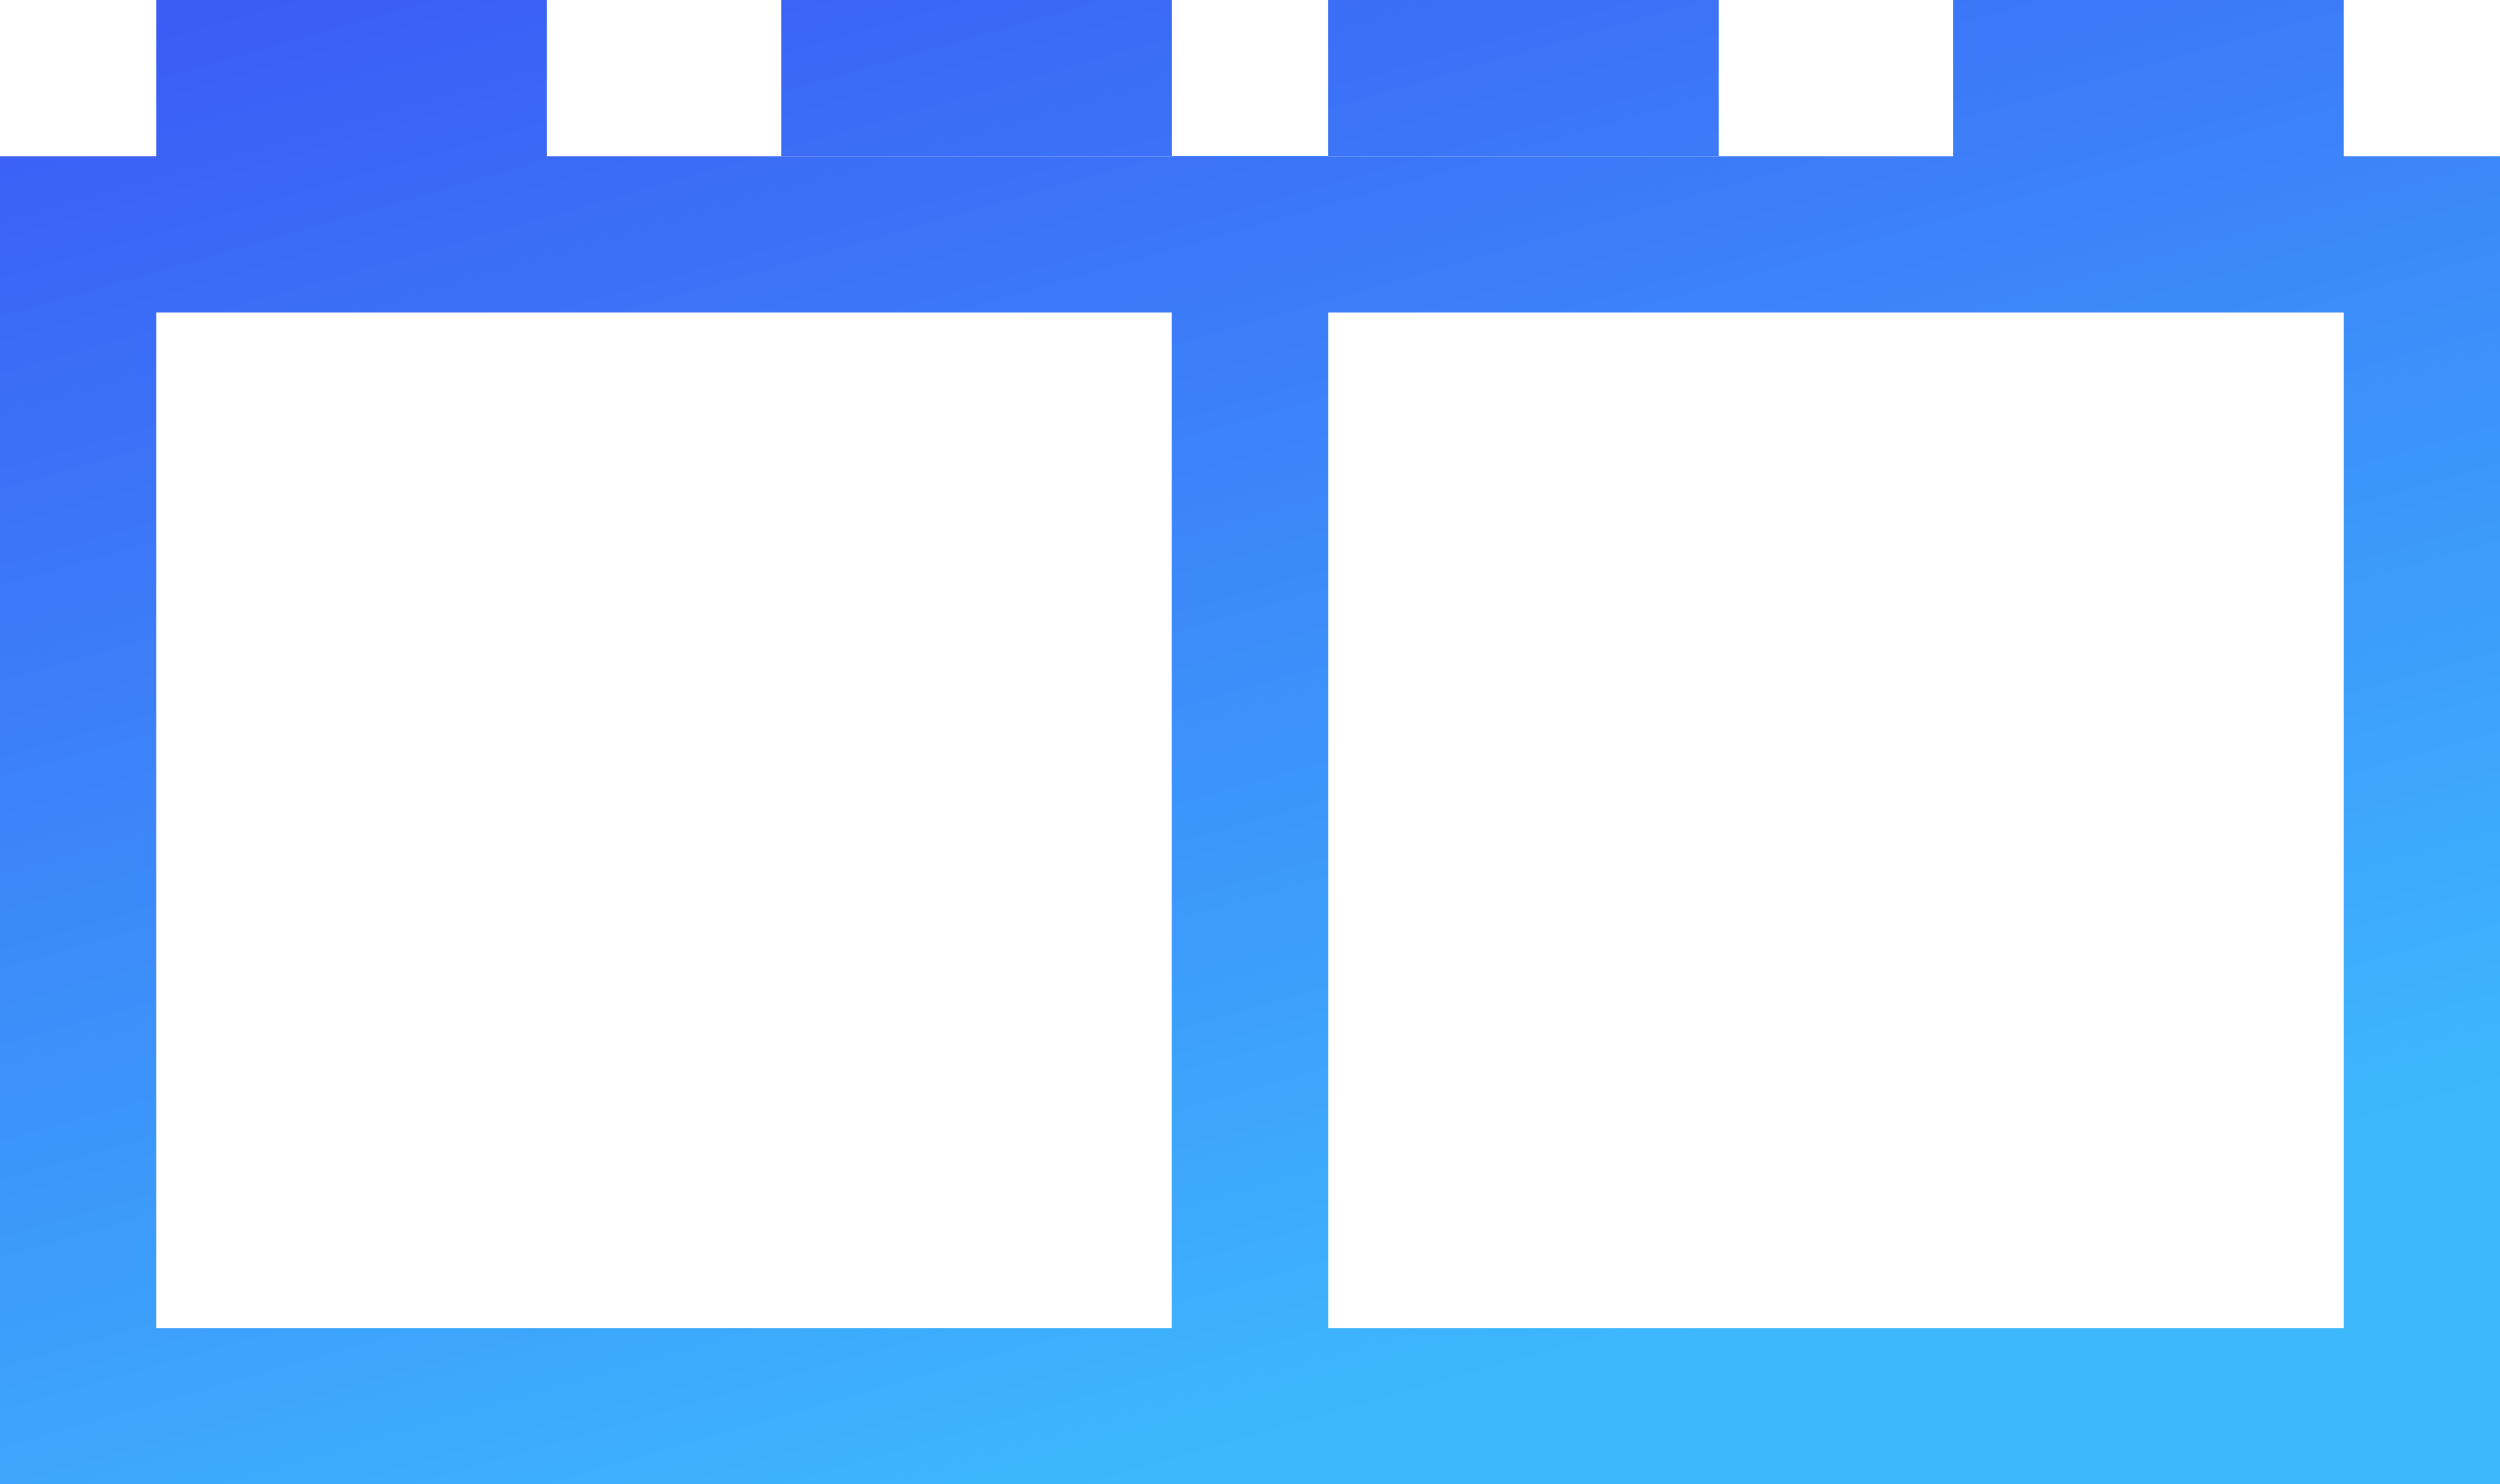
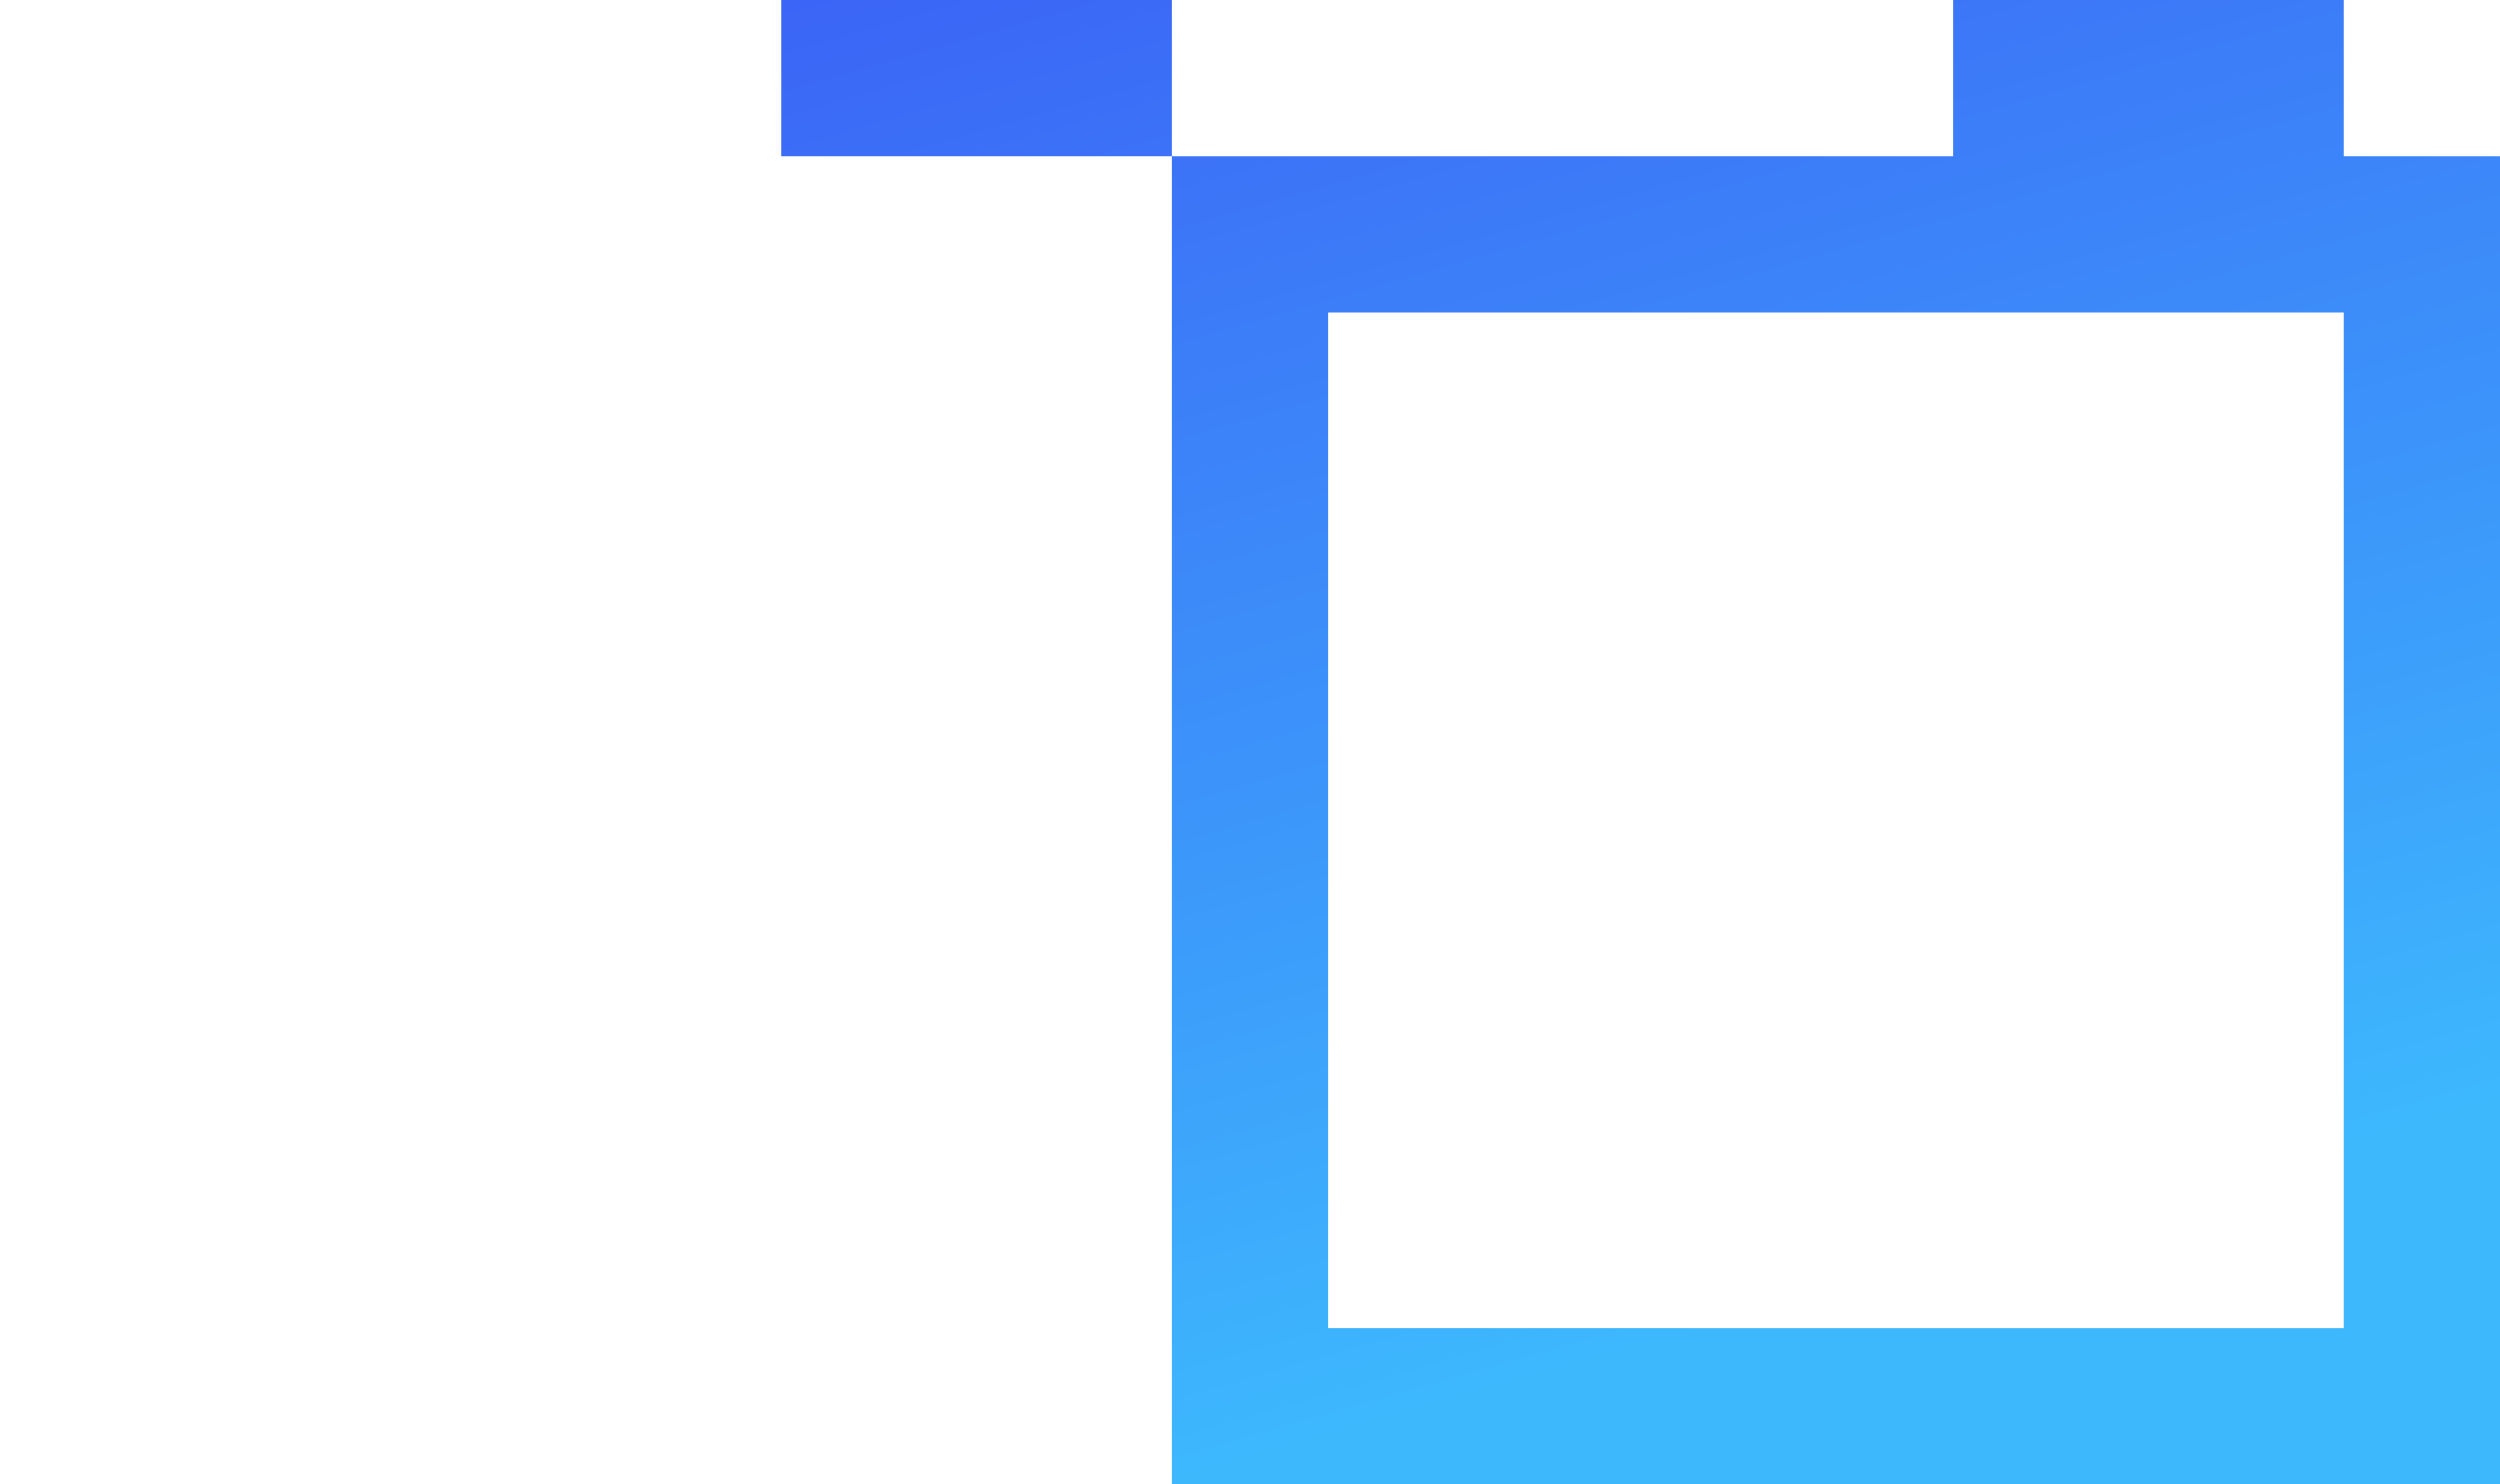
<svg xmlns="http://www.w3.org/2000/svg" width="32" height="19" viewBox="0 0 32 19" fill="none">
-   <path d="M2 2V0h5v2h10v17H0V2h2zm0 2v13h13V4H2z" fill="url(#paint0_linear)" />
-   <path d="M30 2V0h-5v2H15v17h17V2h-2zm0 2v13H17V4h13z" fill="url(#paint1_linear)" />
+   <path d="M30 2V0h-5v2H15v17h17V2h-2zm0 2v13H17V4z" fill="url(#paint1_linear)" />
  <path d="M10 2h5V0h-5v2z" fill="url(#paint2_linear)" />
-   <path d="M17 2h5V0h-5v2z" fill="url(#paint3_linear)" />
  <defs>
    <linearGradient id="paint0_linear" x1="32" y1="14.155" x2="25.814" y2="-7.406" gradientUnits="userSpaceOnUse">
      <stop stop-color="#3DB8FD" />
      <stop offset="1" stop-color="#3B59F5" />
    </linearGradient>
    <linearGradient id="paint1_linear" x1="32" y1="14.155" x2="25.814" y2="-7.406" gradientUnits="userSpaceOnUse">
      <stop stop-color="#3DB8FD" />
      <stop offset="1" stop-color="#3B59F5" />
    </linearGradient>
    <linearGradient id="paint2_linear" x1="32" y1="14.155" x2="25.814" y2="-7.406" gradientUnits="userSpaceOnUse">
      <stop stop-color="#3DB8FD" />
      <stop offset="1" stop-color="#3B59F5" />
    </linearGradient>
    <linearGradient id="paint3_linear" x1="32" y1="14.155" x2="25.814" y2="-7.406" gradientUnits="userSpaceOnUse">
      <stop stop-color="#3DB8FD" />
      <stop offset="1" stop-color="#3B59F5" />
    </linearGradient>
  </defs>
</svg>